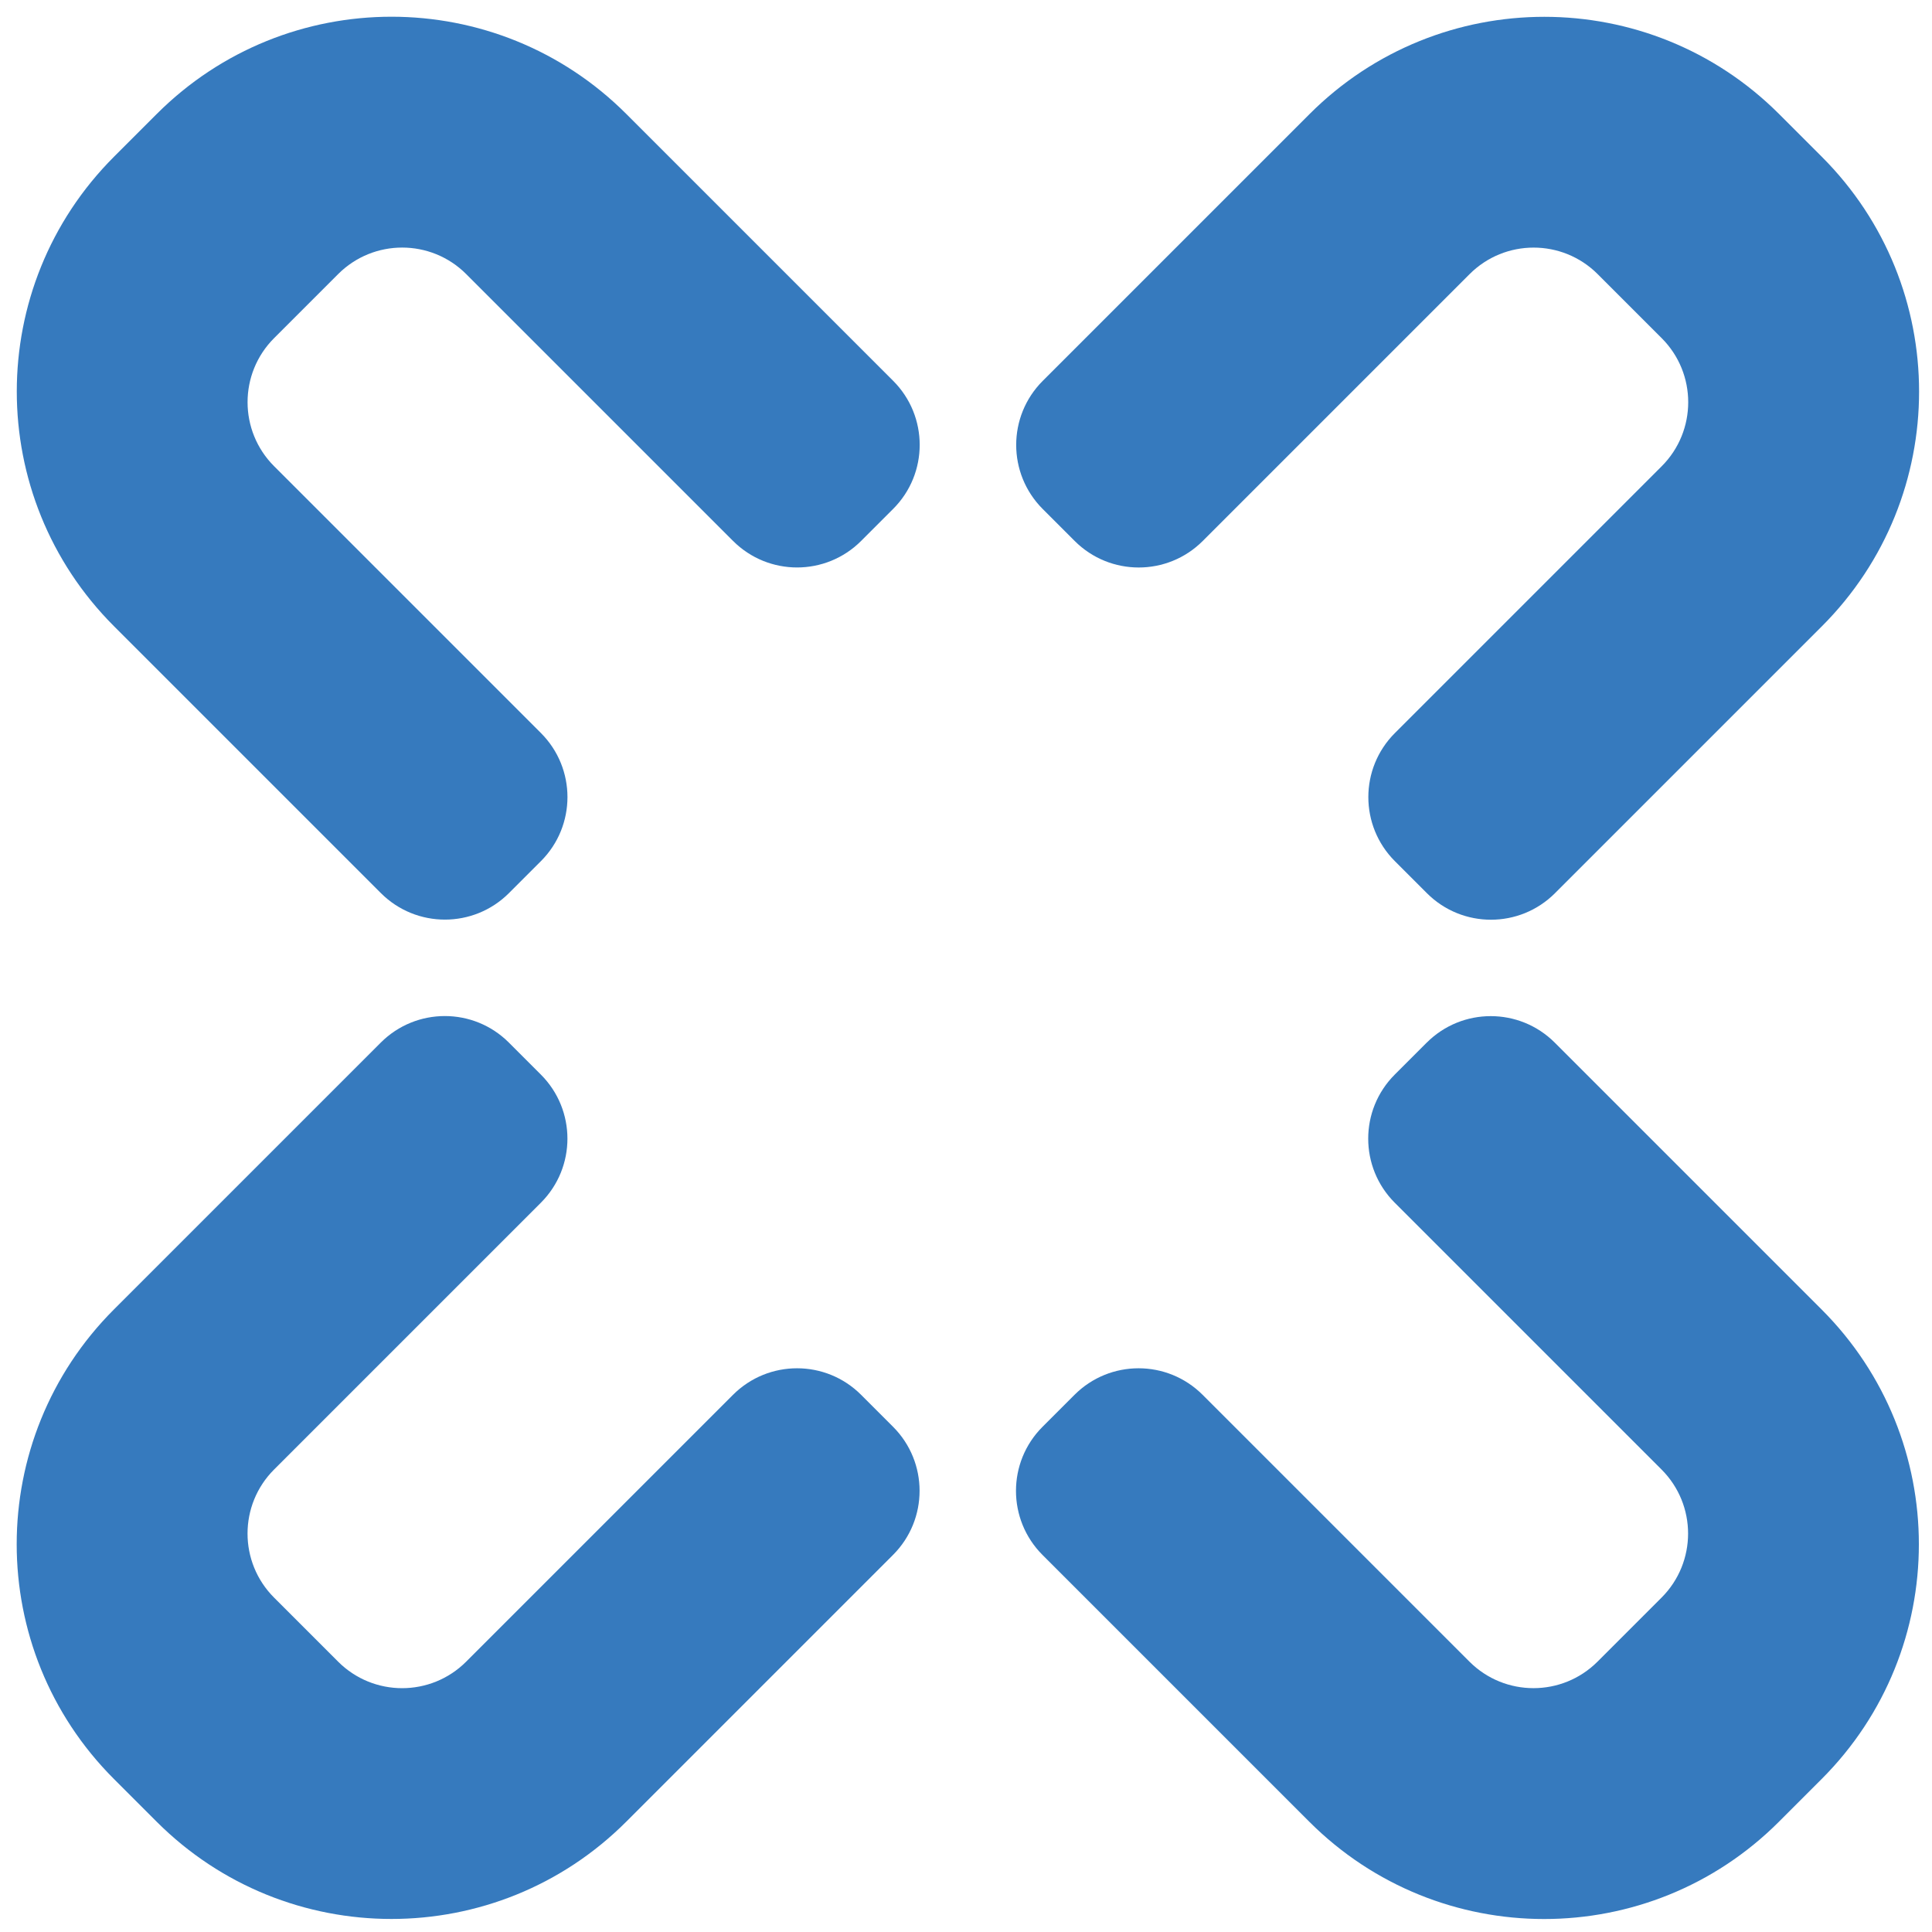
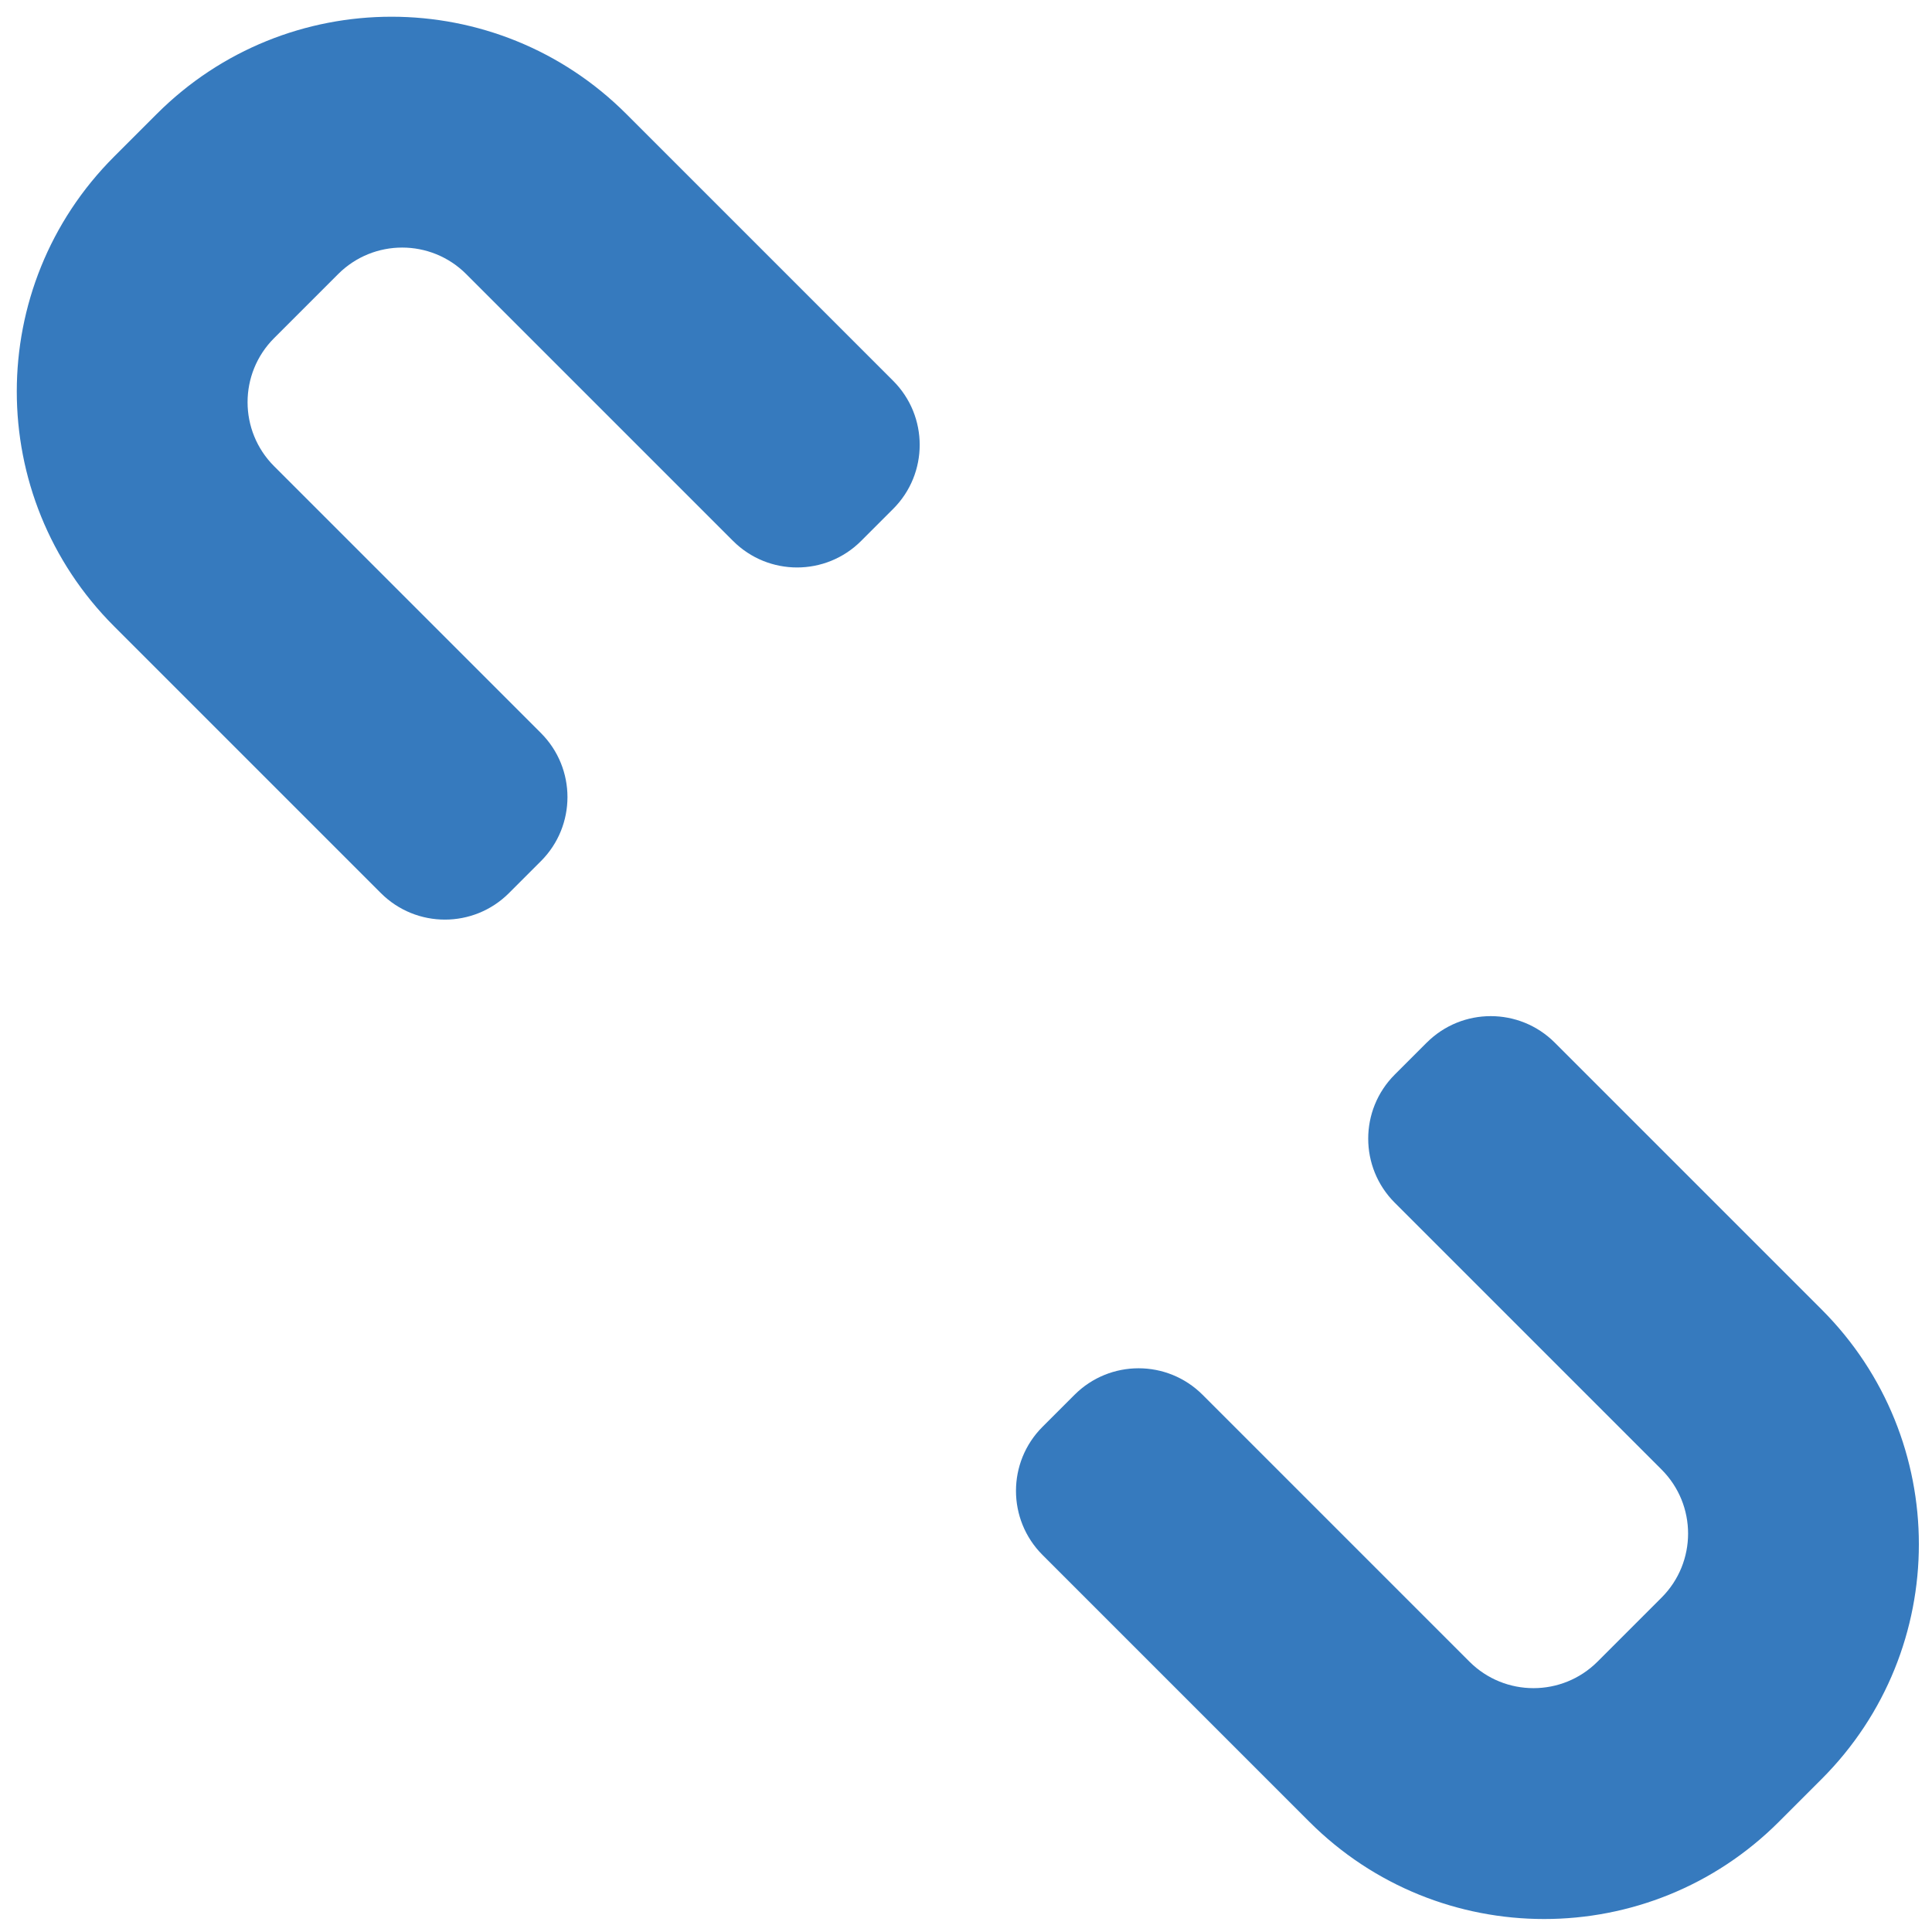
<svg xmlns="http://www.w3.org/2000/svg" fill="none" height="64" viewBox="0 0 64 64" width="64">
  <g fill="#367abe">
-     <path d="m34.539 16.859 1.061 1.061c1.172 1.172 3.071 1.172 4.243 0l8.839-8.839c1.172-1.172 3.071-1.172 4.243 0l2.121 2.121c1.171 1.172 1.171 3.071 0 4.243l-8.839 8.839c-1.172 1.172-1.172 3.071 0 4.243l1.061 1.061c1.171 1.172 3.071 1.172 4.243 0l8.839-8.839c4.296-4.296 4.296-11.261 0-15.556l-1.414-1.414c-4.296-4.296-11.261-4.296-15.556 0l-8.839 8.839c-1.171 1.172-1.171 3.071 0 4.243z" />
    <path d="m47.263 34.537-1.061 1.061c-1.171 1.172-1.171 3.071 0 4.243l8.839 8.839c1.172 1.172 1.172 3.071 0 4.243l-2.121 2.121c-1.171 1.171-3.071 1.171-4.243 0l-8.839-8.839c-1.172-1.172-3.071-1.172-4.243 0l-1.061 1.061c-1.171 1.171-1.171 3.071 0 4.243l8.839 8.839c4.296 4.296 11.261 4.296 15.556 0l1.414-1.414c4.296-4.296 4.296-11.261 0-15.556l-8.839-8.839c-1.171-1.171-3.071-1.171-4.242 0z" />
-     <path d="m29.586 47.266-1.061-1.061c-1.172-1.172-3.071-1.172-4.243 0l-8.839 8.839c-1.172 1.172-3.071 1.172-4.243 0l-2.121-2.121c-1.172-1.172-1.172-3.071 0-4.243l8.839-8.839c1.172-1.172 1.172-3.071 0-4.243l-1.061-1.061c-1.171-1.172-3.071-1.172-4.243 0l-8.839 8.839c-4.296 4.296-4.296 11.261 0 15.556l1.414 1.414c4.296 4.296 11.261 4.296 15.556 0l8.839-8.839c1.171-1.172 1.171-3.071 0-4.243z" />
    <path d="m16.858 29.587 1.061-1.061c1.172-1.172 1.172-3.071 0-4.243l-8.839-8.839c-1.172-1.172-1.172-3.071 0-4.243l2.121-2.121c1.172-1.172 3.071-1.172 4.243 0l8.839 8.839c1.172 1.172 3.071 1.172 4.243 0l1.061-1.061c1.172-1.171 1.172-3.071 0-4.243l-8.839-8.839c-4.296-4.296-11.261-4.296-15.556 0l-1.414 1.414c-4.296 4.296-4.296 11.261-0 15.556l8.839 8.839c1.172 1.171 3.071 1.171 4.243 0z" />
  </g>
</svg>